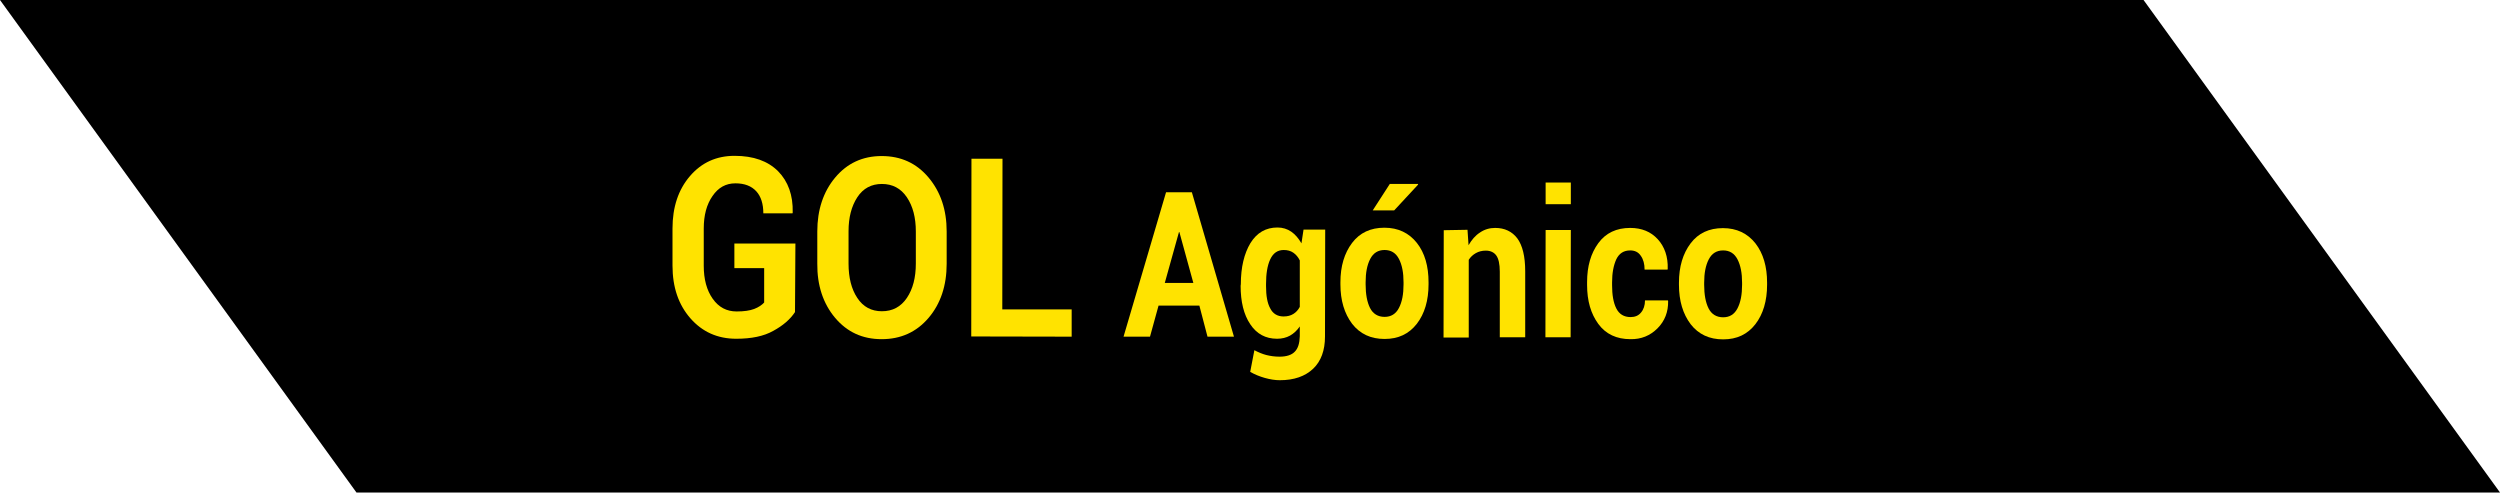
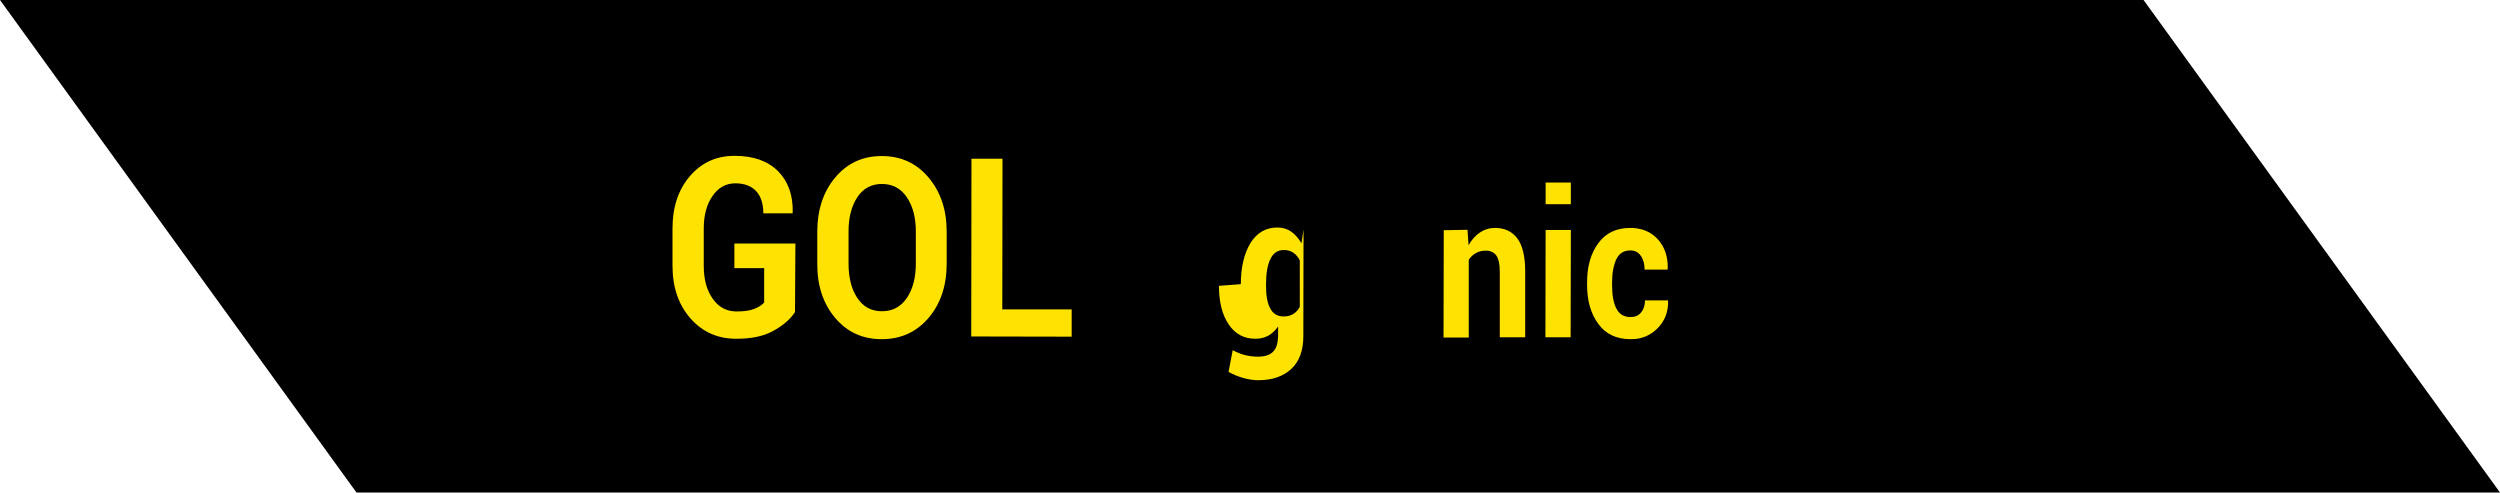
<svg xmlns="http://www.w3.org/2000/svg" version="1.1" id="Layer_1" x="0px" y="0px" viewBox="0 881.8 1200 236.4" enable-background="new 0 881.8 1200 236.4" xml:space="preserve">
  <title>sub-1</title>
  <polygon points="171.1,1118.2 1200,1118.2 1028.9,881.8 0,881.8 " />
  <g>
    <path fill="#FFE300" d="M381.6,1031.6c-2.3,3.5-5.8,6.5-10.4,9c-4.6,2.6-10.5,3.8-17.8,3.8c-9,0-16.3-3.3-22-9.8   c-5.7-6.5-8.6-14.9-8.6-25.3l0-17.8c0-10.3,2.8-18.7,8.4-25.2c5.6-6.5,12.7-9.7,21.4-9.7c9.1,0,16,2.5,20.9,7.4   c4.8,4.9,7.2,11.5,7,19.8l-0.1,0.4l-14,0c0-4.5-1.1-8.1-3.4-10.6c-2.3-2.5-5.6-3.8-10-3.8c-4.6,0-8.2,2-11,6.1   c-2.8,4-4.2,9.2-4.2,15.6l0,17.9c0,6.4,1.4,11.7,4.3,15.8c2.9,4.1,6.7,6.1,11.5,6.1c3.5,0,6.3-0.4,8.4-1.2c2.1-0.8,3.7-1.9,4.8-3.1   l0-16.5l-14.3,0l0-11.8l29.3,0L381.6,1031.6z" />
    <path fill="#FFE300" d="M454.4,1008.4c0,10.5-2.9,19.2-8.7,26c-5.8,6.8-13.3,10.2-22.5,10.2c-9.2,0-16.6-3.4-22.4-10.3   c-5.7-6.8-8.6-15.5-8.5-26l0-15.4c0-10.4,2.9-19.1,8.6-25.9c5.7-6.8,13.1-10.3,22.3-10.3c9.2,0,16.7,3.4,22.5,10.3   c5.8,6.9,8.7,15.5,8.7,25.9L454.4,1008.4z M439.6,992.9c0-6.6-1.4-12.1-4.3-16.4c-2.9-4.3-6.9-6.4-12-6.4c-5,0-9,2.1-11.8,6.4   c-2.8,4.3-4.2,9.7-4.2,16.3l0,15.5c0,6.8,1.4,12.3,4.2,16.5c2.8,4.3,6.8,6.4,11.8,6.4c5.1,0,9.1-2.1,12-6.4   c2.9-4.3,4.3-9.8,4.3-16.5L439.6,992.9z" />
    <path fill="#FFE300" d="M481.1,1030.3l33.3,0l0,13.1l-48.2-0.1l0.1-85.3l14.9,0L481.1,1030.3z" />
-     <path fill="#FFE300" d="M575.7,1028.5l-19.6,0l-4.1,14.9l-12.7,0l20.4-69.3l12.4,0l20.2,69.3l-12.7,0L575.7,1028.5z M559.1,1017.6   l13.7,0l-6.7-24.4l-0.2,0L559.1,1017.6z" />
-     <path fill="#FFE300" d="M595.6,1018.2c0-8.1,1.6-14.7,4.6-19.7c3.1-5,7.4-7.5,13-7.5c2.5,0,4.7,0.7,6.6,2c1.9,1.3,3.5,3.2,4.9,5.6   l1-6.6l10.4,0l-0.1,51.3c0,6.7-1.9,11.9-5.7,15.5s-9.1,5.5-16,5.5c-2.3,0-4.7-0.4-7.2-1.1c-2.5-0.7-4.9-1.7-7-2.9l2-10.4   c1.9,1,3.8,1.8,5.7,2.3c2,0.5,4.1,0.8,6.4,0.8c3.3,0,5.8-0.8,7.3-2.4c1.6-1.6,2.3-4.1,2.4-7.4l0-4.7c-1.3,1.9-2.9,3.4-4.7,4.4   s-3.9,1.5-6.2,1.5c-5.5,0-9.8-2.3-12.9-7c-3.1-4.6-4.6-10.8-4.6-18.4L595.6,1018.2z M607.7,1019.2c0,4.5,0.6,8.1,2,10.6   c1.3,2.6,3.5,3.9,6.4,3.9c1.9,0,3.4-0.4,4.7-1.2c1.3-0.8,2.3-1.9,3.1-3.4l0-22.3c-0.8-1.6-1.8-2.8-3.1-3.7s-2.8-1.3-4.6-1.3   c-3,0-5.1,1.5-6.5,4.5c-1.4,3-2,7-2,11.8L607.7,1019.2z" />
-     <path fill="#FFE300" d="M643.4,1017.3c0-7.7,1.9-14,5.6-18.9c3.7-4.9,8.9-7.3,15.5-7.3c6.6,0,11.8,2.5,15.6,7.3s5.6,11.2,5.6,18.9   l0,1c0,7.7-1.9,14.1-5.6,18.9c-3.8,4.9-8.9,7.3-15.5,7.3c-6.6,0-11.8-2.4-15.6-7.3c-3.7-4.9-5.6-11.2-5.6-18.9L643.4,1017.3z    M655.5,1018.3c0,4.7,0.7,8.5,2.1,11.3c1.4,2.8,3.8,4.3,7,4.3c3.1,0,5.4-1.4,6.9-4.3c1.5-2.9,2.2-6.6,2.2-11.3l0-1   c0-4.6-0.7-8.3-2.2-11.2s-3.8-4.3-6.9-4.3c-3.1,0-5.4,1.4-6.9,4.3s-2.2,6.6-2.2,11.2L655.5,1018.3z M667.1,970.1l13.5,0l0.1,0.3   l-11.5,12.4l-10.3,0L667.1,970.1z" />
+     <path fill="#FFE300" d="M595.6,1018.2c0-8.1,1.6-14.7,4.6-19.7c3.1-5,7.4-7.5,13-7.5c2.5,0,4.7,0.7,6.6,2c1.9,1.3,3.5,3.2,4.9,5.6   l1-6.6l-0.1,51.3c0,6.7-1.9,11.9-5.7,15.5s-9.1,5.5-16,5.5c-2.3,0-4.7-0.4-7.2-1.1c-2.5-0.7-4.9-1.7-7-2.9l2-10.4   c1.9,1,3.8,1.8,5.7,2.3c2,0.5,4.1,0.8,6.4,0.8c3.3,0,5.8-0.8,7.3-2.4c1.6-1.6,2.3-4.1,2.4-7.4l0-4.7c-1.3,1.9-2.9,3.4-4.7,4.4   s-3.9,1.5-6.2,1.5c-5.5,0-9.8-2.3-12.9-7c-3.1-4.6-4.6-10.8-4.6-18.4L595.6,1018.2z M607.7,1019.2c0,4.5,0.6,8.1,2,10.6   c1.3,2.6,3.5,3.9,6.4,3.9c1.9,0,3.4-0.4,4.7-1.2c1.3-0.8,2.3-1.9,3.1-3.4l0-22.3c-0.8-1.6-1.8-2.8-3.1-3.7s-2.8-1.3-4.6-1.3   c-3,0-5.1,1.5-6.5,4.5c-1.4,3-2,7-2,11.8L607.7,1019.2z" />
    <path fill="#FFE300" d="M704.4,992.1l0.5,7.4c1.5-2.6,3.3-4.7,5.5-6.1c2.2-1.5,4.6-2.2,7.3-2.2c4.5,0,8.1,1.7,10.6,5   c2.5,3.4,3.8,8.6,3.8,15.9l0,31.6l-12.2,0l0-31.5c0-3.7-0.6-6.3-1.7-7.8c-1.1-1.5-2.8-2.3-5-2.3c-1.8,0-3.4,0.4-4.8,1.2   c-1.4,0.8-2.5,1.8-3.4,3.2l0,37.3l-12.1,0l0.1-51.5L704.4,992.1z" />
    <path fill="#FFE300" d="M753.9,1043.7l-12.1,0l0.1-51.5l12.1,0L753.9,1043.7z M754,979.8l-12.1,0l0-10.4l12.1,0L754,979.8z" />
    <path fill="#FFE300" d="M782.7,1034c2.1,0,3.8-0.7,5-2.2c1.2-1.4,1.9-3.4,1.9-5.8l11,0l0.1,0.3c0.1,5.2-1.6,9.6-5.1,13.1   c-3.5,3.5-7.8,5.3-13,5.2c-6.6,0-11.8-2.4-15.4-7.3c-3.6-4.9-5.4-11.1-5.4-18.7l0-1.4c0-7.6,1.8-13.8,5.4-18.7   c3.6-4.9,8.7-7.3,15.3-7.3c5.5,0,9.9,1.8,13.2,5.4s5,8.4,4.8,14.3l-0.1,0.3l-11,0c0-2.7-0.6-4.9-1.8-6.6c-1.2-1.8-2.9-2.6-5.1-2.6   c-3.1,0-5.3,1.4-6.7,4.3c-1.3,2.9-2,6.5-2,11l0,1.4c0,4.6,0.6,8.3,2,11.1C777.2,1032.6,779.5,1034,782.7,1034z" />
-     <path fill="#FFE300" d="M805.9,1017.5c0-7.7,1.9-14,5.6-18.9c3.7-4.9,8.9-7.3,15.5-7.3c6.6,0,11.8,2.5,15.6,7.3   c3.8,4.9,5.6,11.2,5.6,18.9l0,1c0,7.7-1.9,14.1-5.6,18.9c-3.8,4.9-8.9,7.3-15.5,7.3c-6.6,0-11.8-2.4-15.6-7.3   c-3.7-4.9-5.6-11.2-5.6-18.9L805.9,1017.5z M818,1018.5c0,4.7,0.7,8.5,2.1,11.3c1.4,2.8,3.8,4.3,7,4.3c3.1,0,5.4-1.4,6.9-4.3   c1.5-2.9,2.2-6.6,2.2-11.3l0-1c0-4.6-0.7-8.3-2.2-11.2c-1.5-2.9-3.8-4.3-6.9-4.3c-3.1,0-5.4,1.4-6.9,4.3s-2.2,6.6-2.2,11.2   L818,1018.5z" />
  </g>
</svg>